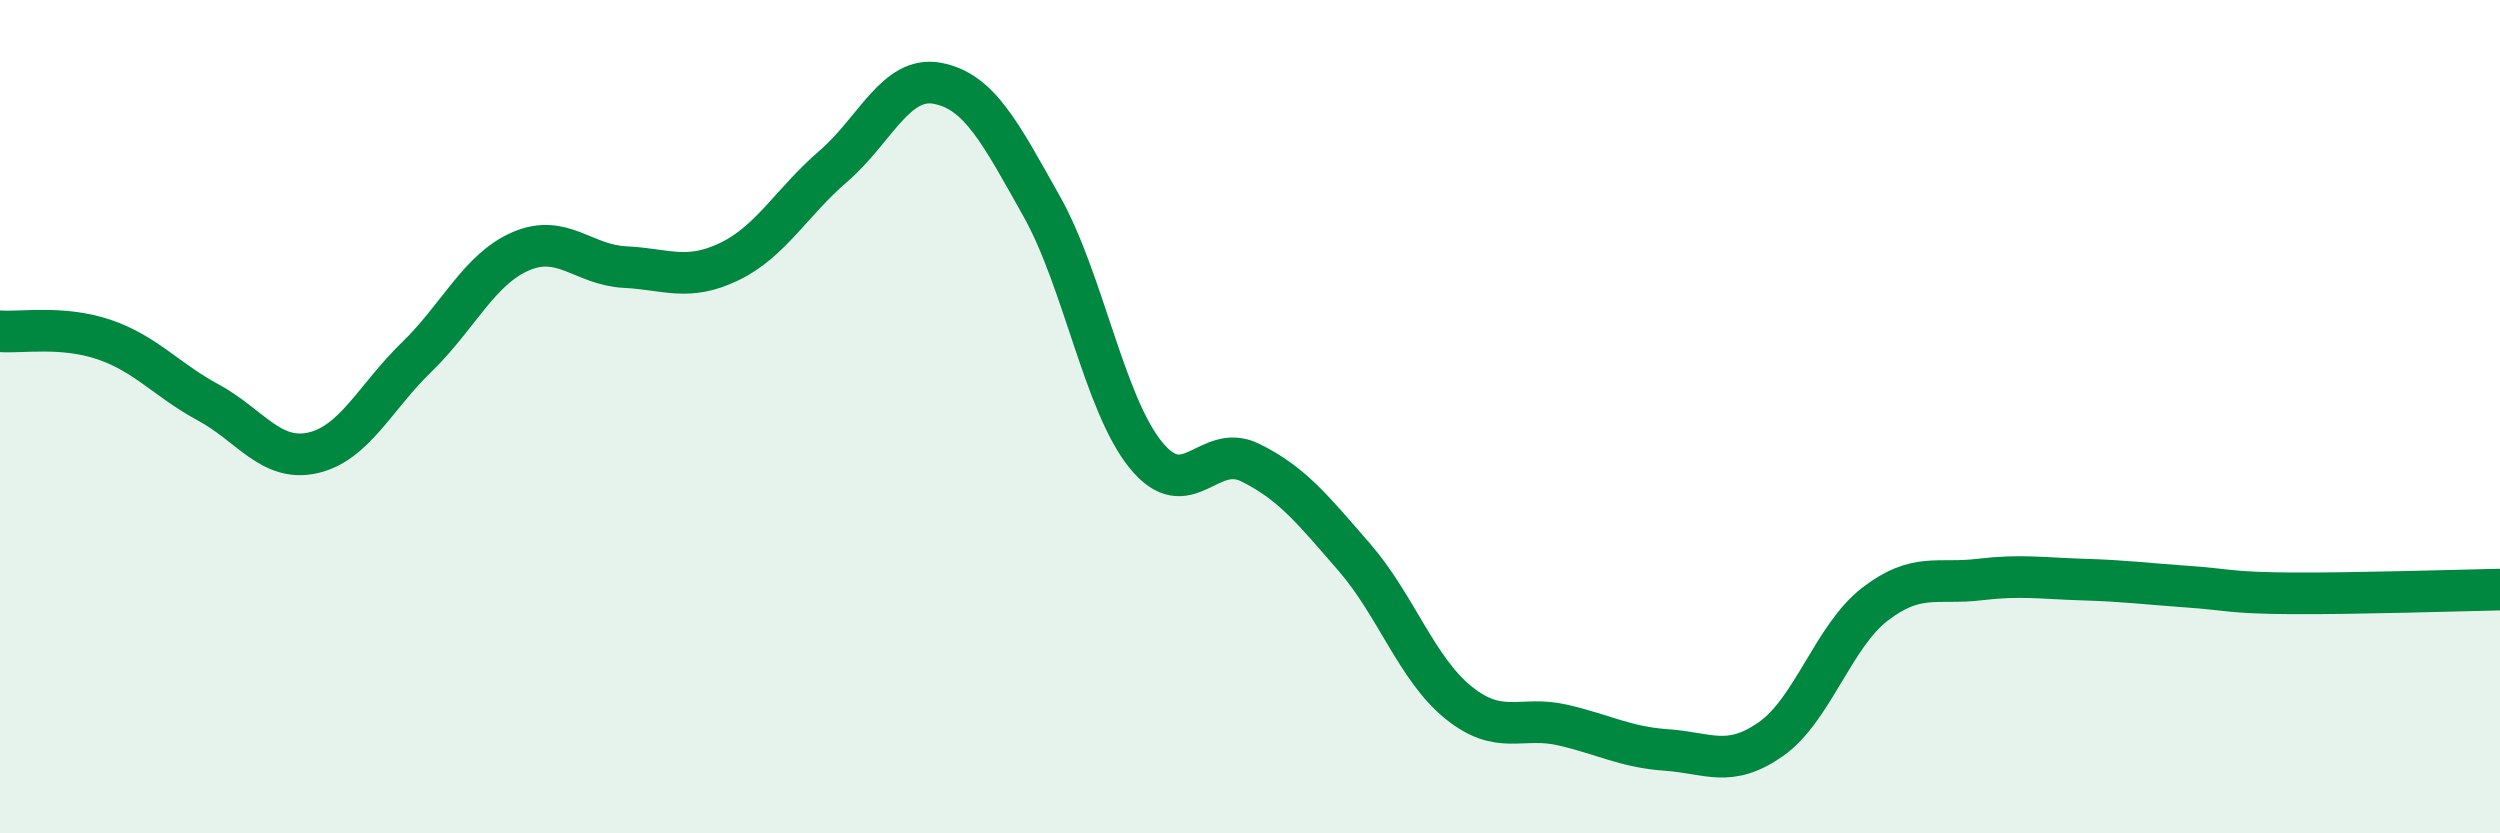
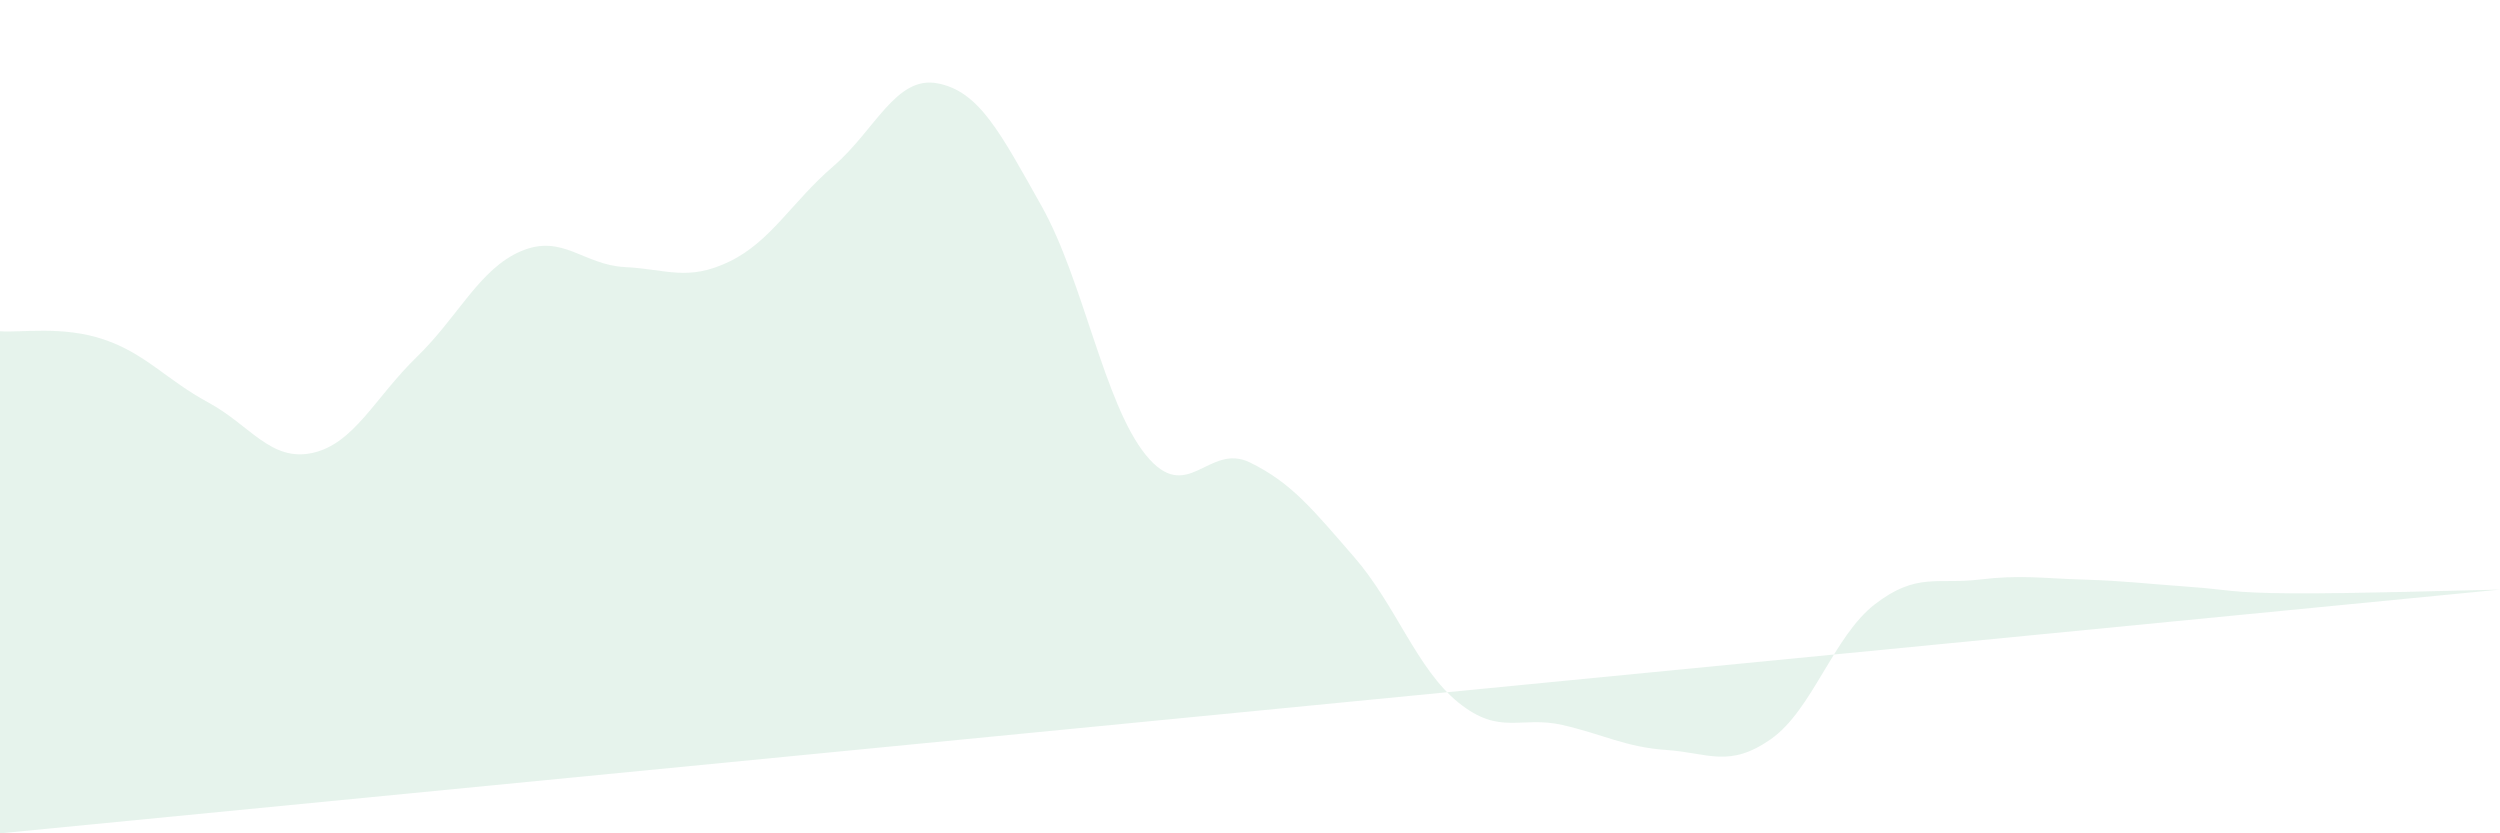
<svg xmlns="http://www.w3.org/2000/svg" width="60" height="20" viewBox="0 0 60 20">
-   <path d="M 0,7.95 C 0.5,7.99 1.5,7.81 2.5,8.15 C 3.5,8.49 4,9.12 5,9.66 C 6,10.2 6.5,11.09 7.5,10.87 C 8.5,10.65 9,9.54 10,8.57 C 11,7.6 11.5,6.46 12.5,6.03 C 13.5,5.6 14,6.36 15,6.41 C 16,6.46 16.5,6.76 17.5,6.28 C 18.5,5.8 19,4.85 20,3.99 C 21,3.13 21.5,1.81 22.5,2 C 23.5,2.19 24,3.17 25,4.95 C 26,6.73 26.5,9.69 27.5,10.92 C 28.5,12.15 29,10.61 30,11.1 C 31,11.59 31.5,12.22 32.5,13.37 C 33.5,14.52 34,16.05 35,16.86 C 36,17.67 36.5,17.17 37.5,17.4 C 38.5,17.63 39,17.93 40,18 C 41,18.07 41.5,18.44 42.5,17.74 C 43.5,17.04 44,15.27 45,14.5 C 46,13.73 46.5,14.03 47.5,13.91 C 48.5,13.79 49,13.88 50,13.91 C 51,13.94 51.5,14.01 52.5,14.08 C 53.5,14.15 53.5,14.23 55,14.24 C 56.5,14.25 59,14.17 60,14.15L60 20L0 20Z" fill="#008740" opacity="0.1" stroke-linecap="round" stroke-linejoin="round" />
-   <path d="M 0,7.95 C 0.5,7.99 1.5,7.81 2.5,8.15 C 3.5,8.49 4,9.12 5,9.66 C 6,10.2 6.5,11.09 7.5,10.87 C 8.5,10.65 9,9.54 10,8.57 C 11,7.6 11.5,6.46 12.5,6.03 C 13.5,5.6 14,6.36 15,6.41 C 16,6.46 16.5,6.76 17.5,6.28 C 18.5,5.8 19,4.85 20,3.99 C 21,3.13 21.5,1.81 22.5,2 C 23.5,2.19 24,3.17 25,4.95 C 26,6.73 26.5,9.69 27.5,10.92 C 28.5,12.15 29,10.61 30,11.1 C 31,11.59 31.5,12.22 32.5,13.37 C 33.5,14.52 34,16.05 35,16.86 C 36,17.67 36.5,17.17 37.5,17.4 C 38.5,17.63 39,17.93 40,18 C 41,18.07 41.5,18.44 42.5,17.74 C 43.5,17.04 44,15.27 45,14.5 C 46,13.73 46.5,14.03 47.5,13.91 C 48.5,13.79 49,13.88 50,13.91 C 51,13.94 51.5,14.01 52.5,14.08 C 53.5,14.15 53.5,14.23 55,14.24 C 56.5,14.25 59,14.17 60,14.15" stroke="#008740" stroke-width="1" fill="none" stroke-linecap="round" stroke-linejoin="round" />
+   <path d="M 0,7.95 C 0.5,7.99 1.5,7.81 2.5,8.15 C 3.5,8.49 4,9.12 5,9.66 C 6,10.2 6.5,11.09 7.5,10.87 C 8.5,10.65 9,9.54 10,8.57 C 11,7.6 11.5,6.46 12.5,6.03 C 13.5,5.6 14,6.36 15,6.41 C 16,6.46 16.5,6.76 17.5,6.28 C 18.5,5.8 19,4.85 20,3.99 C 21,3.13 21.5,1.81 22.5,2 C 23.5,2.19 24,3.17 25,4.95 C 26,6.73 26.5,9.69 27.5,10.92 C 28.5,12.15 29,10.61 30,11.1 C 31,11.59 31.5,12.22 32.5,13.37 C 33.5,14.52 34,16.05 35,16.86 C 36,17.67 36.5,17.17 37.5,17.4 C 38.5,17.63 39,17.93 40,18 C 41,18.07 41.5,18.44 42.5,17.74 C 43.5,17.04 44,15.27 45,14.5 C 46,13.73 46.5,14.03 47.5,13.91 C 48.5,13.79 49,13.88 50,13.91 C 51,13.94 51.5,14.01 52.5,14.08 C 53.5,14.15 53.5,14.23 55,14.24 C 56.5,14.25 59,14.17 60,14.15L0 20Z" fill="#008740" opacity="0.1" stroke-linecap="round" stroke-linejoin="round" />
</svg>